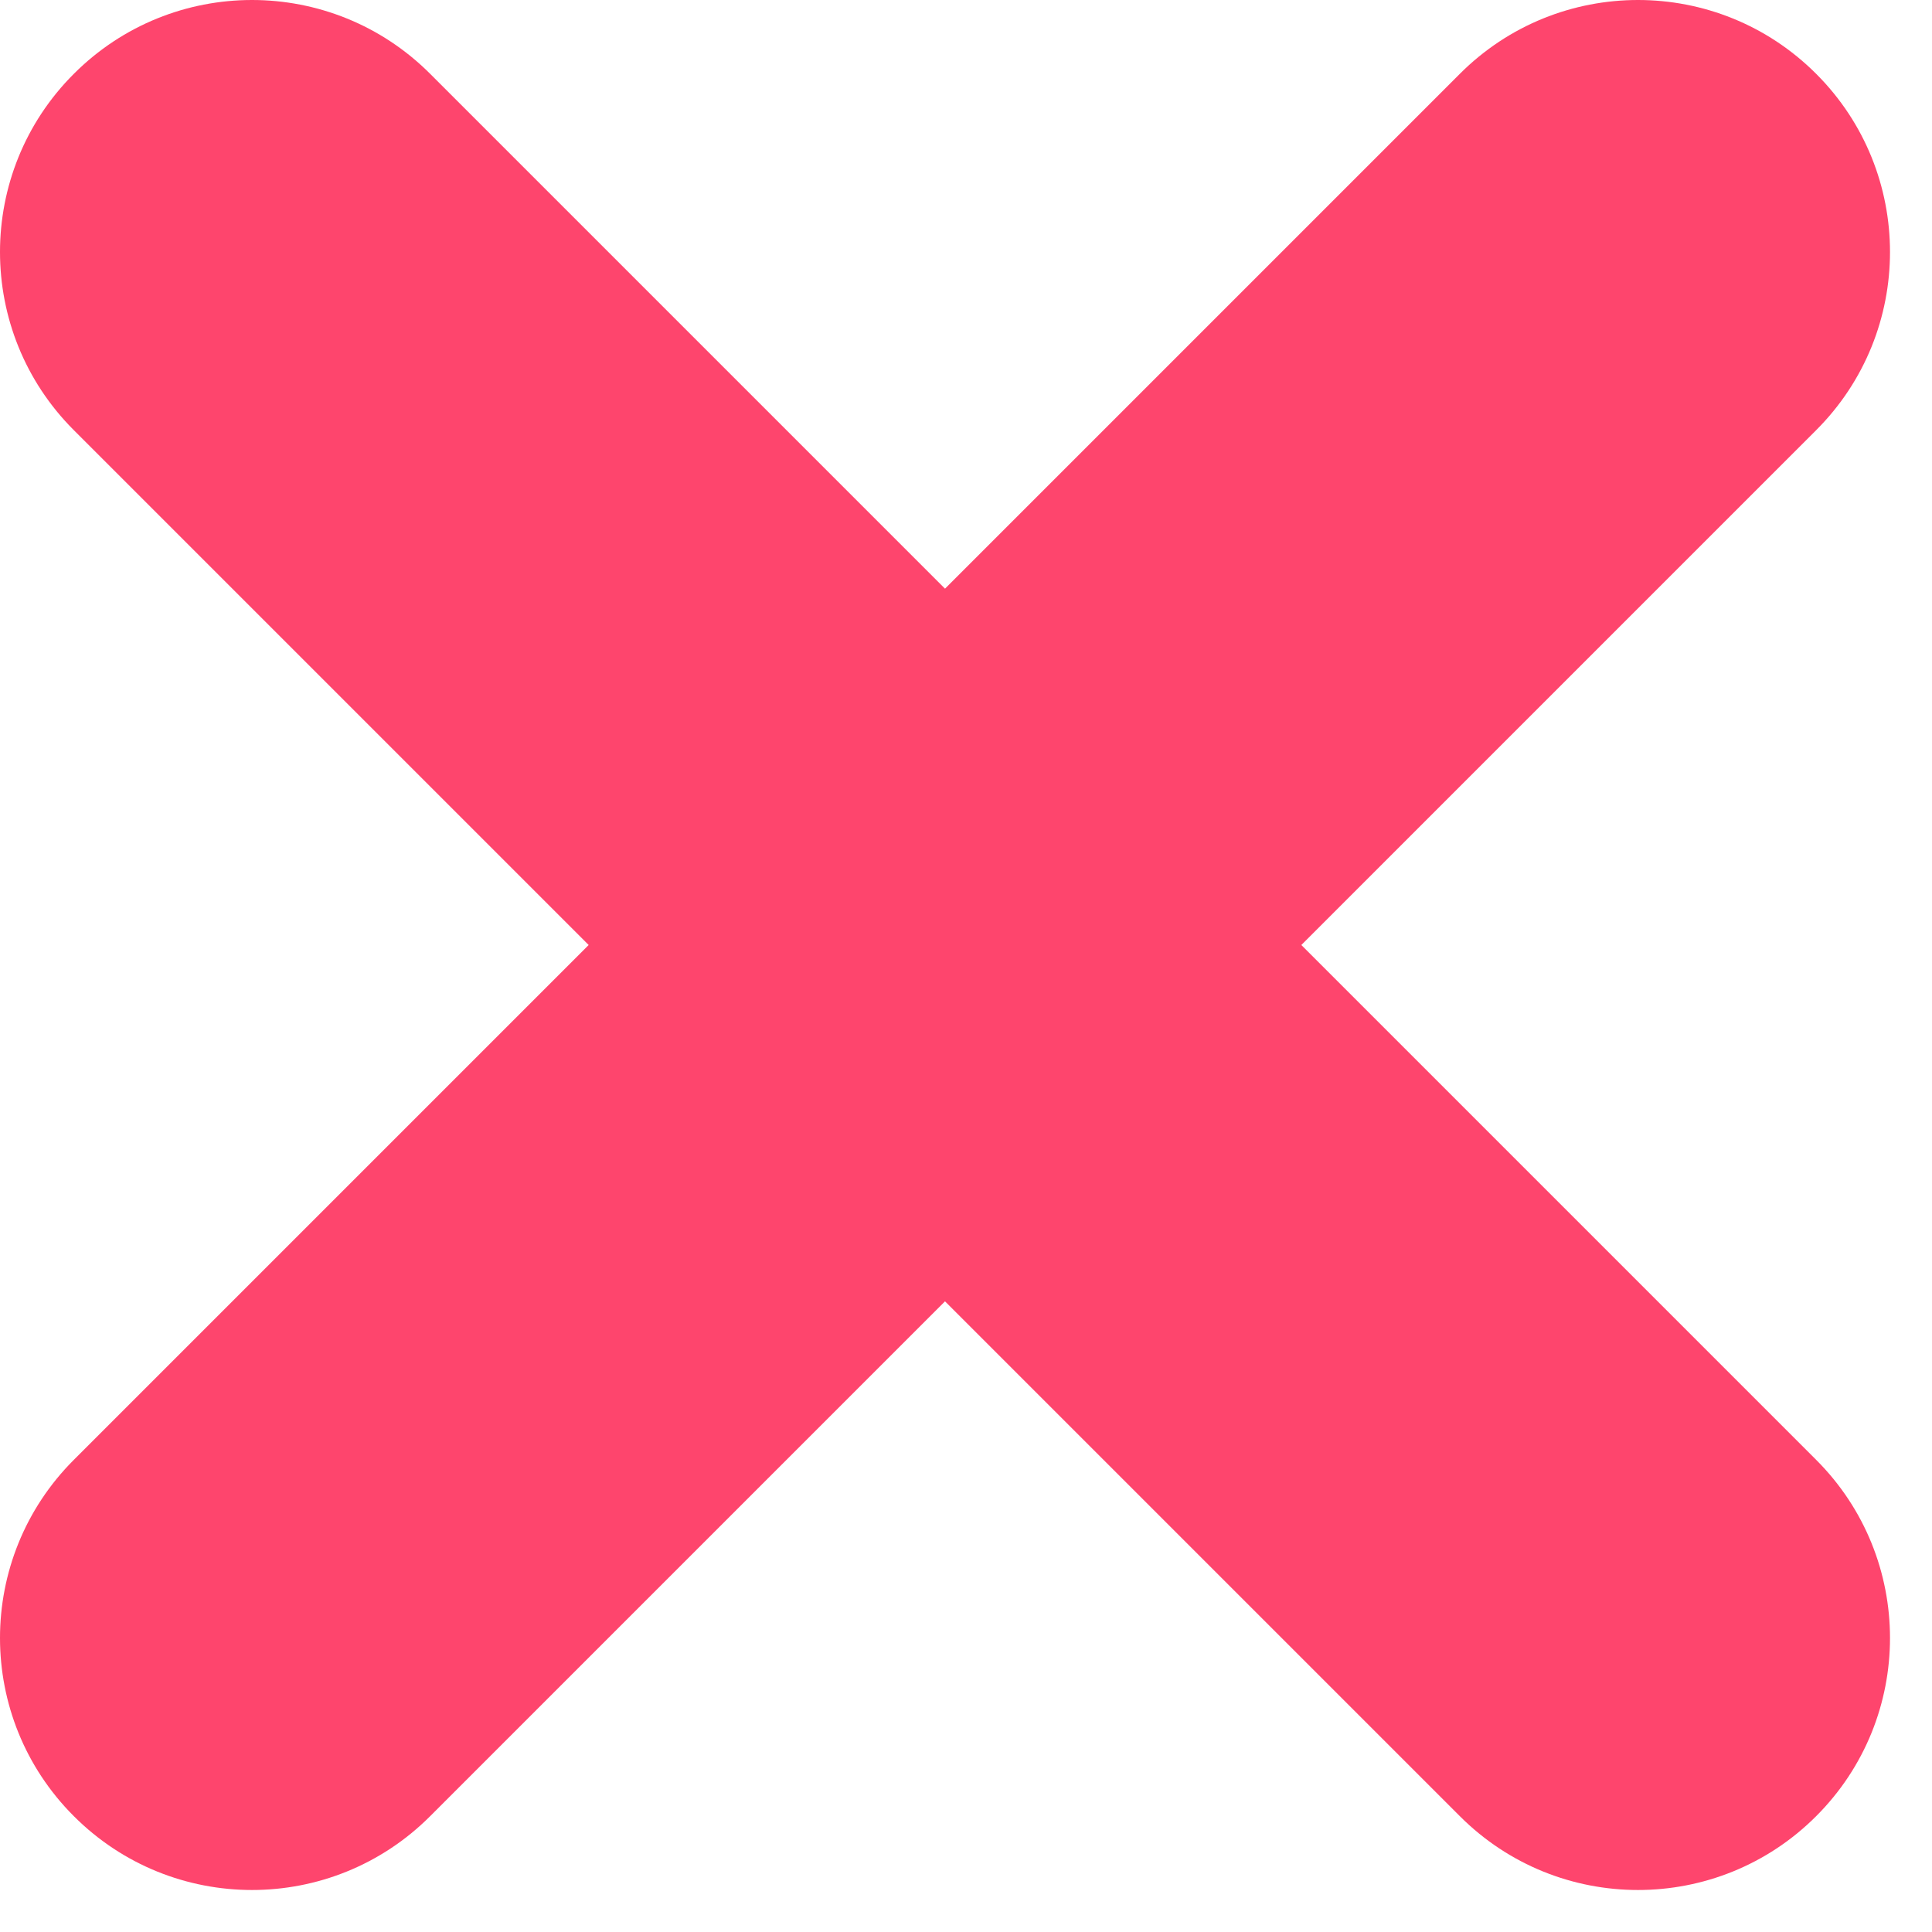
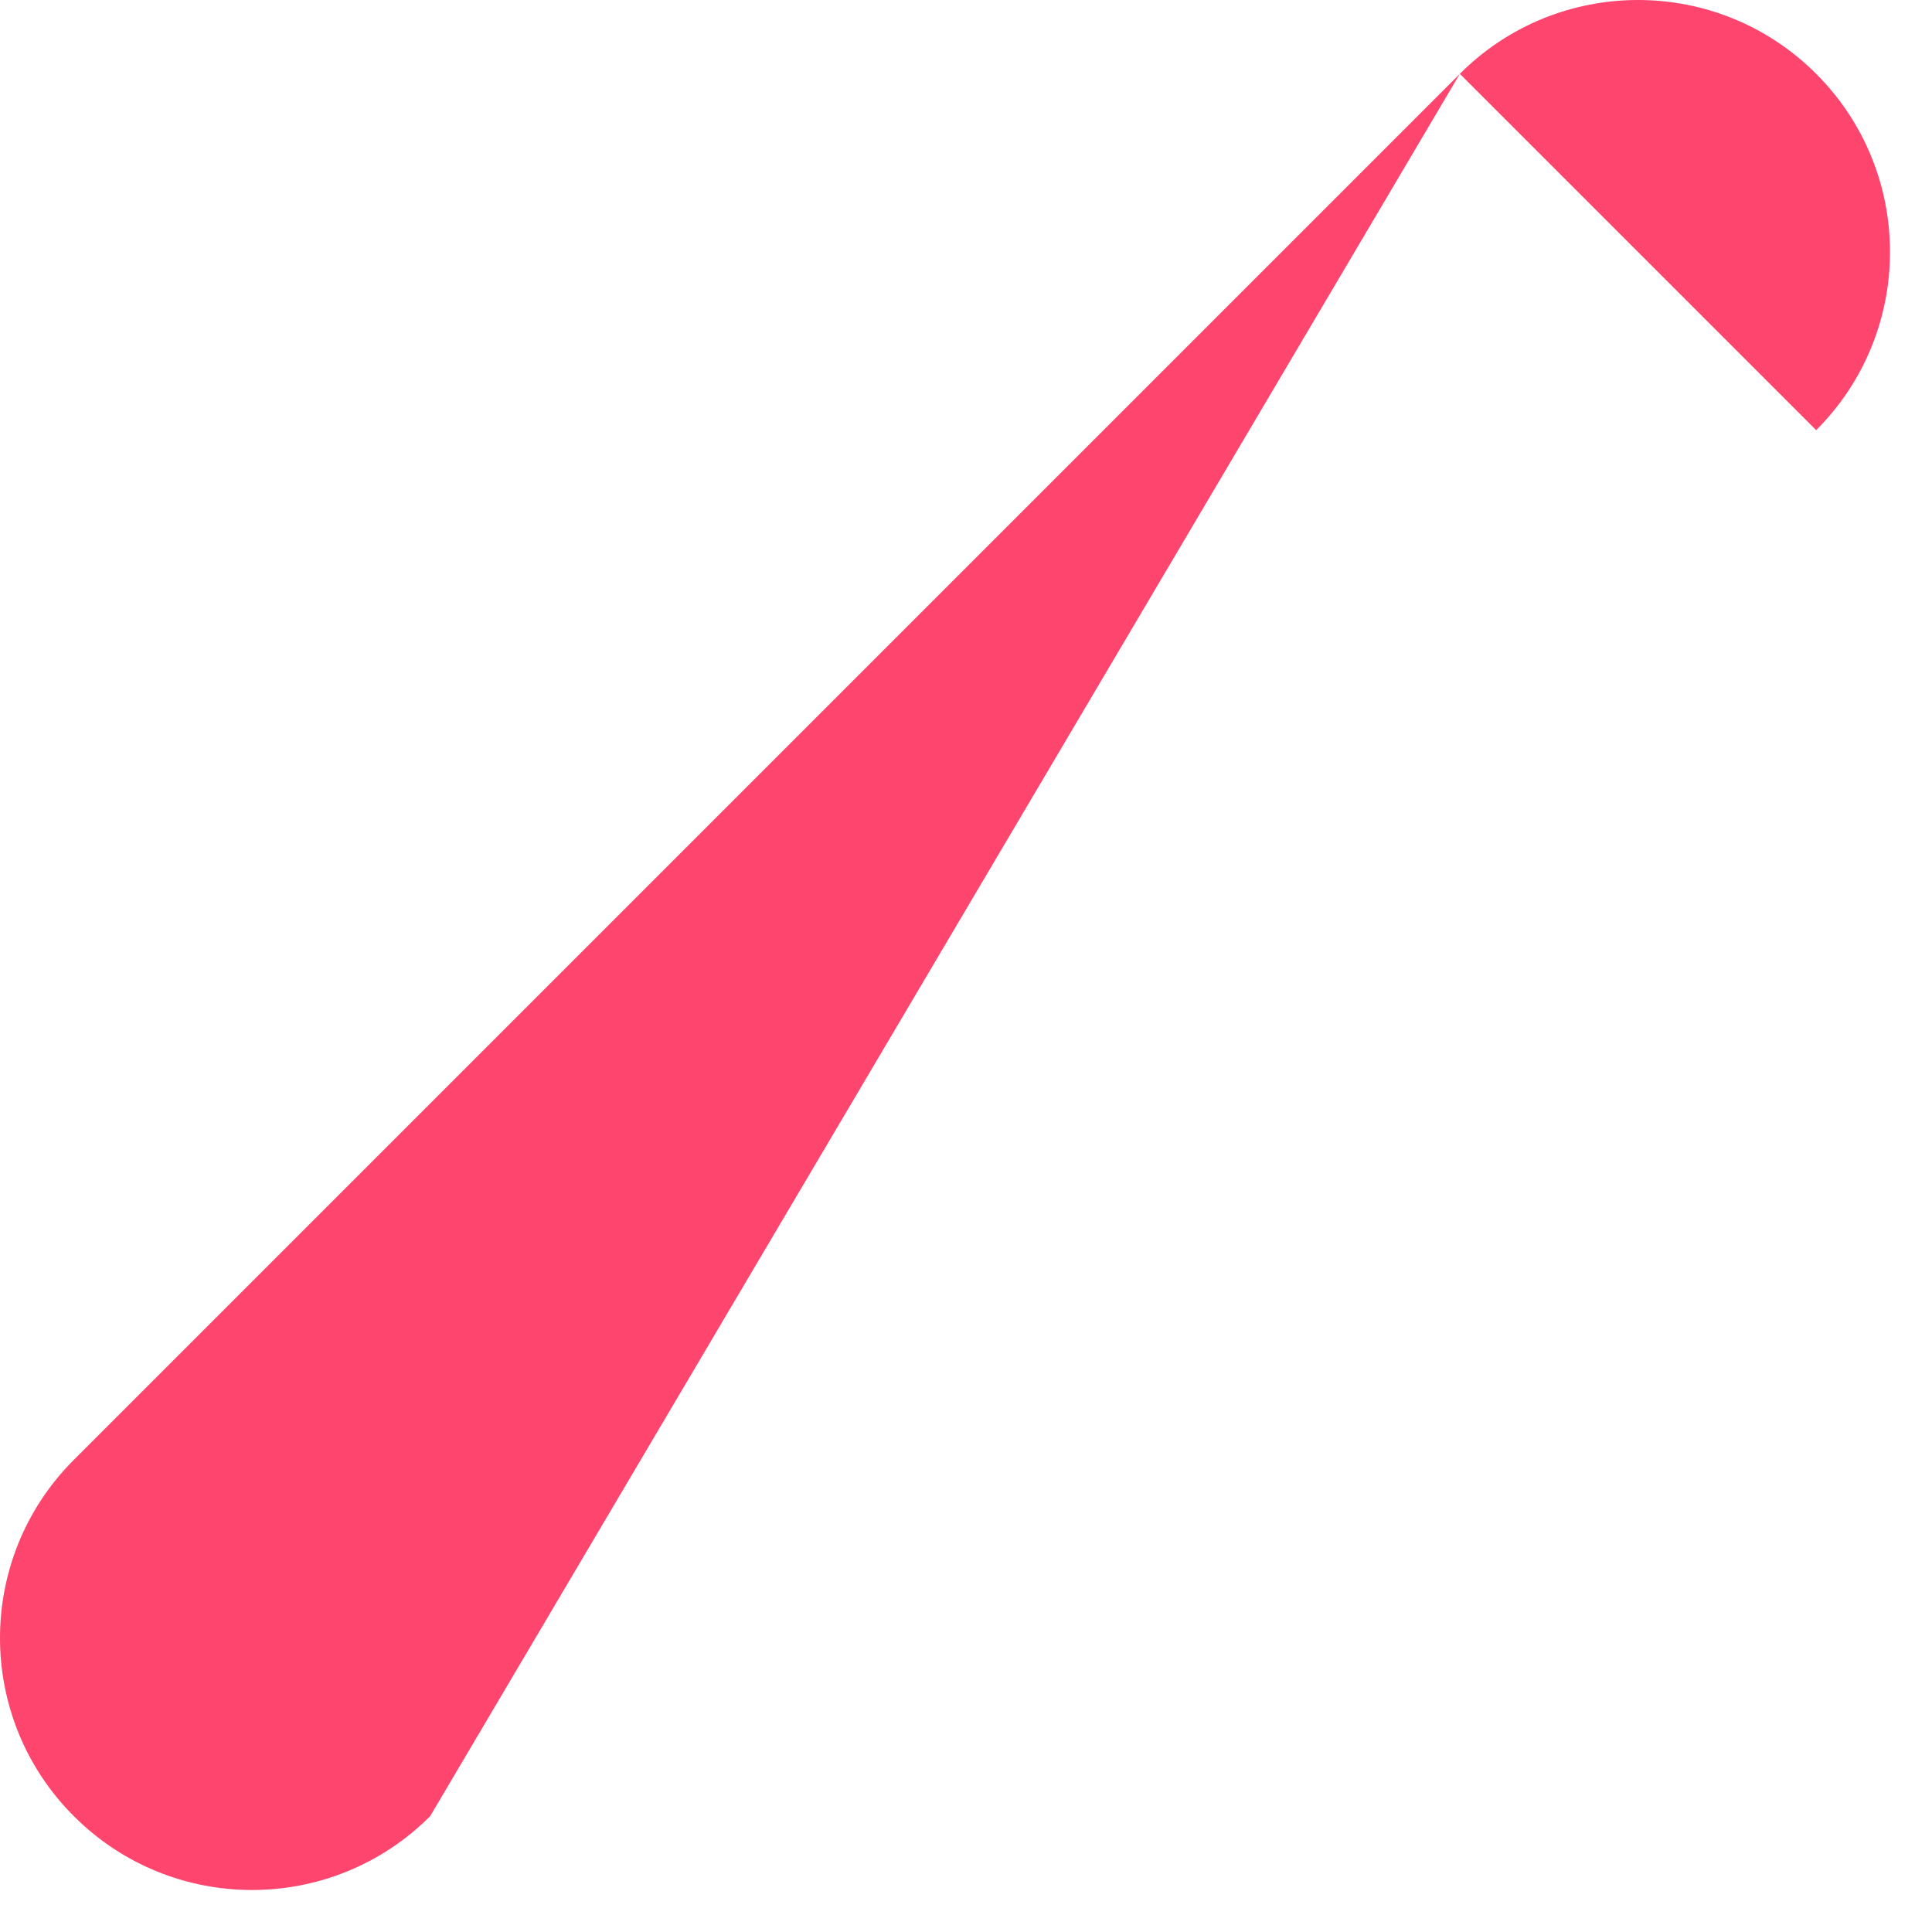
<svg xmlns="http://www.w3.org/2000/svg" width="23" height="23" viewBox="0 0 23 23" fill="none">
-   <path d="M0.879 17.379C-0.293 18.55 -0.293 20.45 0.879 21.621C2.05 22.793 3.95 22.793 5.121 21.621L0.879 17.379ZM21.621 5.121C22.793 3.95 22.793 2.05 21.621 0.879C20.45 -0.293 18.55 -0.293 17.379 0.879L21.621 5.121ZM5.121 21.621L21.621 5.121L17.379 0.879L0.879 17.379L5.121 21.621Z" fill="#FE456D" />
-   <path d="M5.121 0.879C3.95 -0.293 2.05 -0.293 0.879 0.879C-0.293 2.05 -0.293 3.95 0.879 5.121L5.121 0.879ZM17.379 21.621C18.55 22.793 20.45 22.793 21.621 21.621C22.793 20.45 22.793 18.55 21.621 17.379L17.379 21.621ZM0.879 5.121L17.379 21.621L21.621 17.379L5.121 0.879L0.879 5.121Z" fill="#FE456D" />
+   <path d="M0.879 17.379C-0.293 18.55 -0.293 20.45 0.879 21.621C2.05 22.793 3.95 22.793 5.121 21.621L0.879 17.379ZM21.621 5.121C22.793 3.95 22.793 2.05 21.621 0.879C20.45 -0.293 18.55 -0.293 17.379 0.879L21.621 5.121ZM5.121 21.621L17.379 0.879L0.879 17.379L5.121 21.621Z" fill="#FE456D" />
</svg>